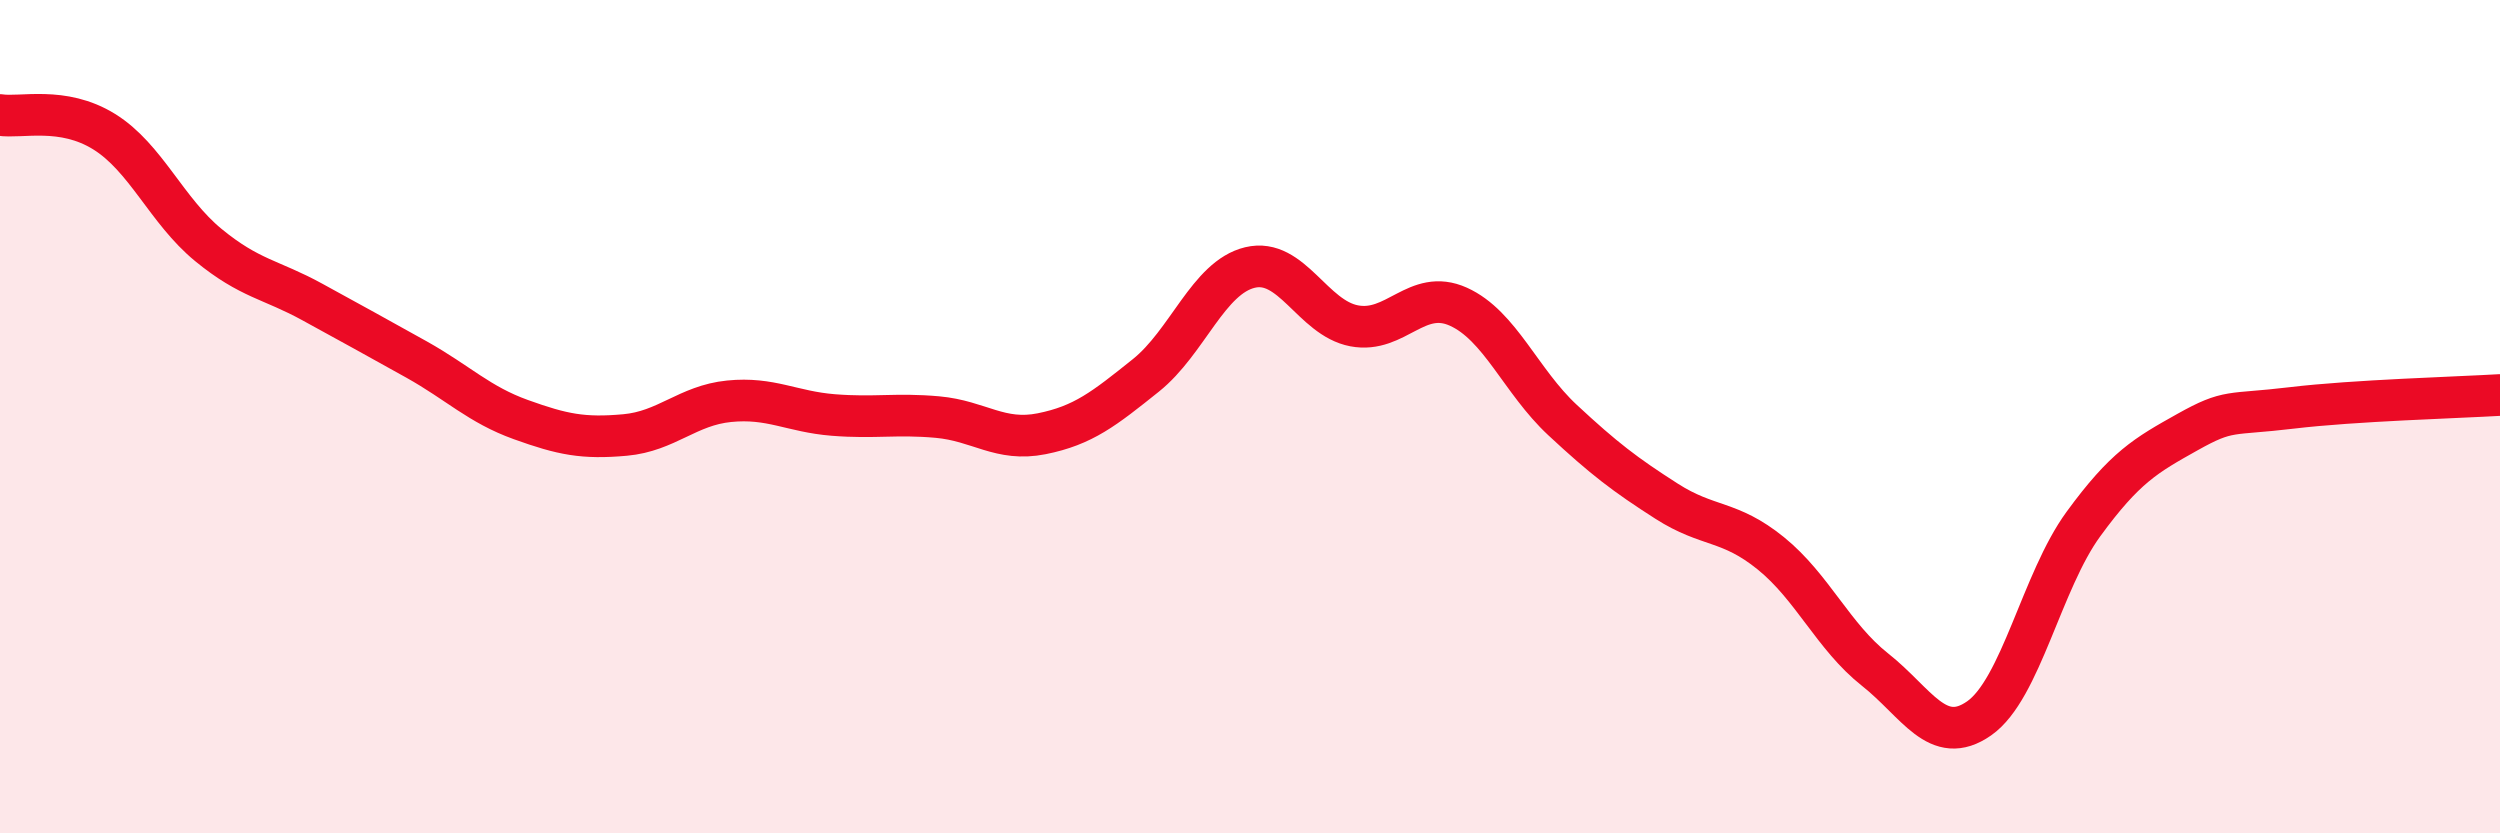
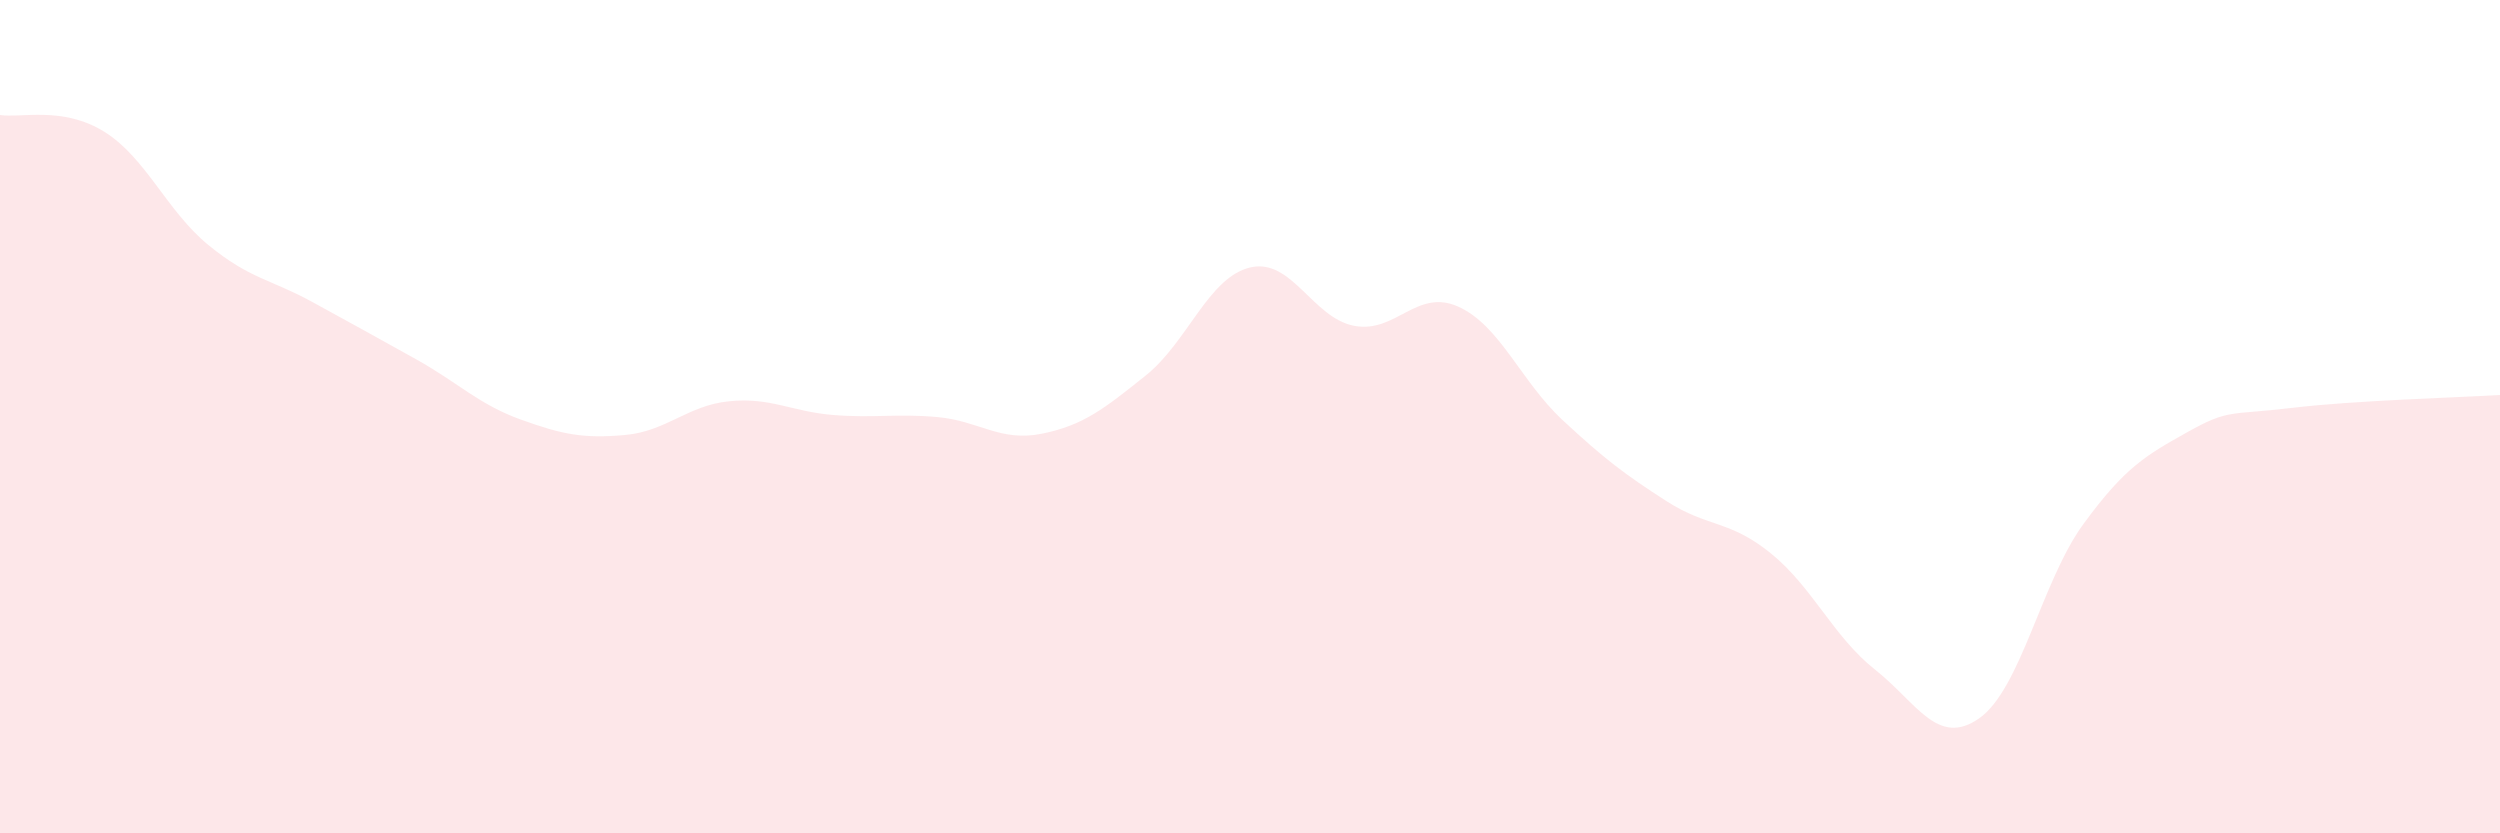
<svg xmlns="http://www.w3.org/2000/svg" width="60" height="20" viewBox="0 0 60 20">
  <path d="M 0,2.76 C 0.5,2.84 1.5,2.54 2.5,3.16 C 3.5,3.78 4,5.06 5,5.88 C 6,6.7 6.5,6.7 7.5,7.25 C 8.5,7.8 9,8.07 10,8.63 C 11,9.19 11.5,9.71 12.5,10.07 C 13.5,10.43 14,10.53 15,10.44 C 16,10.35 16.5,9.73 17.5,9.63 C 18.5,9.53 19,9.88 20,9.96 C 21,10.04 21.5,9.92 22.5,10.01 C 23.5,10.1 24,10.61 25,10.41 C 26,10.21 26.5,9.81 27.5,9.01 C 28.5,8.21 29,6.66 30,6.42 C 31,6.18 31.5,7.63 32.5,7.82 C 33.5,8.01 34,6.91 35,7.36 C 36,7.81 36.5,9.15 37.5,10.08 C 38.5,11.01 39,11.39 40,12.03 C 41,12.67 41.5,12.47 42.5,13.28 C 43.5,14.09 44,15.28 45,16.07 C 46,16.86 46.5,17.94 47.5,17.24 C 48.5,16.54 49,13.95 50,12.58 C 51,11.21 51.5,10.93 52.5,10.37 C 53.5,9.81 53.5,9.97 55,9.79 C 56.5,9.61 59,9.54 60,9.48L60 20L0 20Z" fill="#EB0A25" opacity="0.1" stroke-linecap="round" stroke-linejoin="round" />
-   <path d="M 0,2.76 C 0.5,2.84 1.5,2.54 2.5,3.16 C 3.5,3.78 4,5.06 5,5.88 C 6,6.7 6.5,6.7 7.5,7.25 C 8.5,7.8 9,8.07 10,8.63 C 11,9.19 11.5,9.71 12.5,10.07 C 13.5,10.43 14,10.53 15,10.44 C 16,10.35 16.5,9.73 17.5,9.63 C 18.5,9.53 19,9.88 20,9.96 C 21,10.04 21.5,9.92 22.5,10.01 C 23.5,10.1 24,10.61 25,10.41 C 26,10.21 26.5,9.81 27.5,9.01 C 28.5,8.21 29,6.66 30,6.42 C 31,6.18 31.5,7.63 32.5,7.82 C 33.5,8.01 34,6.91 35,7.36 C 36,7.81 36.5,9.15 37.5,10.08 C 38.5,11.01 39,11.39 40,12.03 C 41,12.67 41.5,12.47 42.5,13.28 C 43.5,14.09 44,15.28 45,16.07 C 46,16.86 46.5,17.94 47.5,17.24 C 48.5,16.54 49,13.95 50,12.58 C 51,11.21 51.5,10.93 52.5,10.37 C 53.5,9.81 53.5,9.97 55,9.79 C 56.5,9.61 59,9.54 60,9.48" stroke="#EB0A25" stroke-width="1" fill="none" stroke-linecap="round" stroke-linejoin="round" />
</svg>